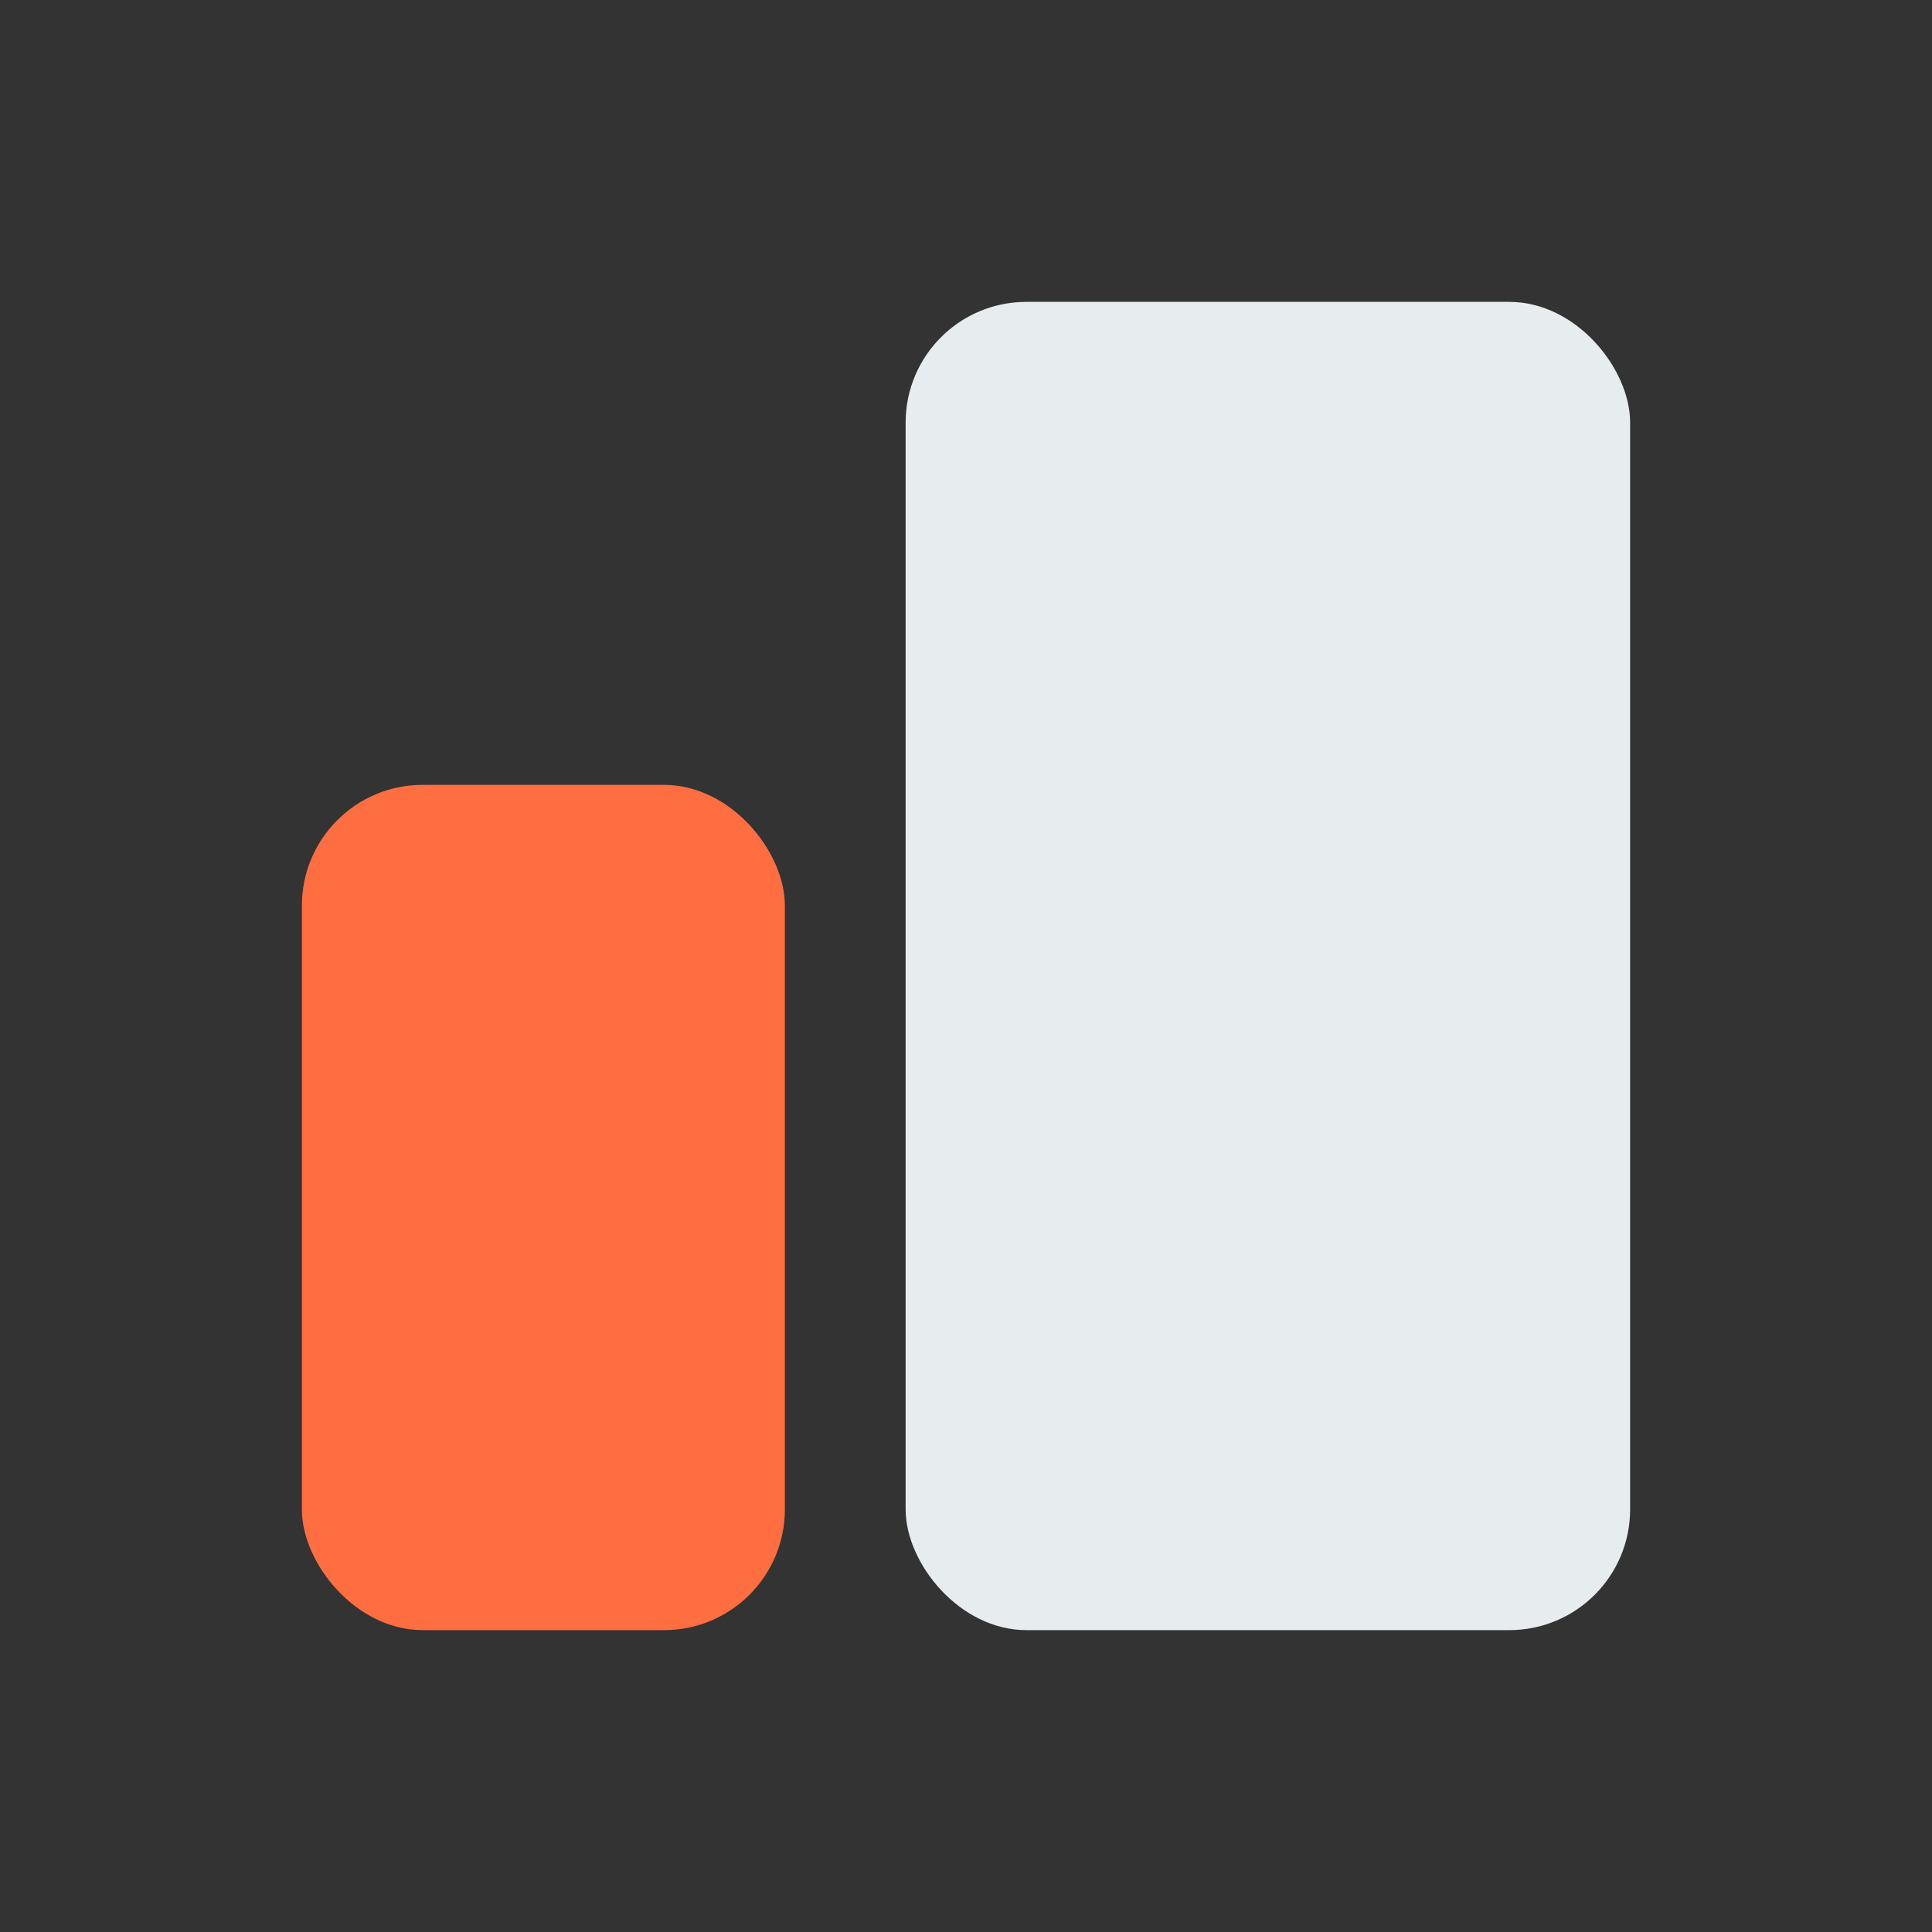
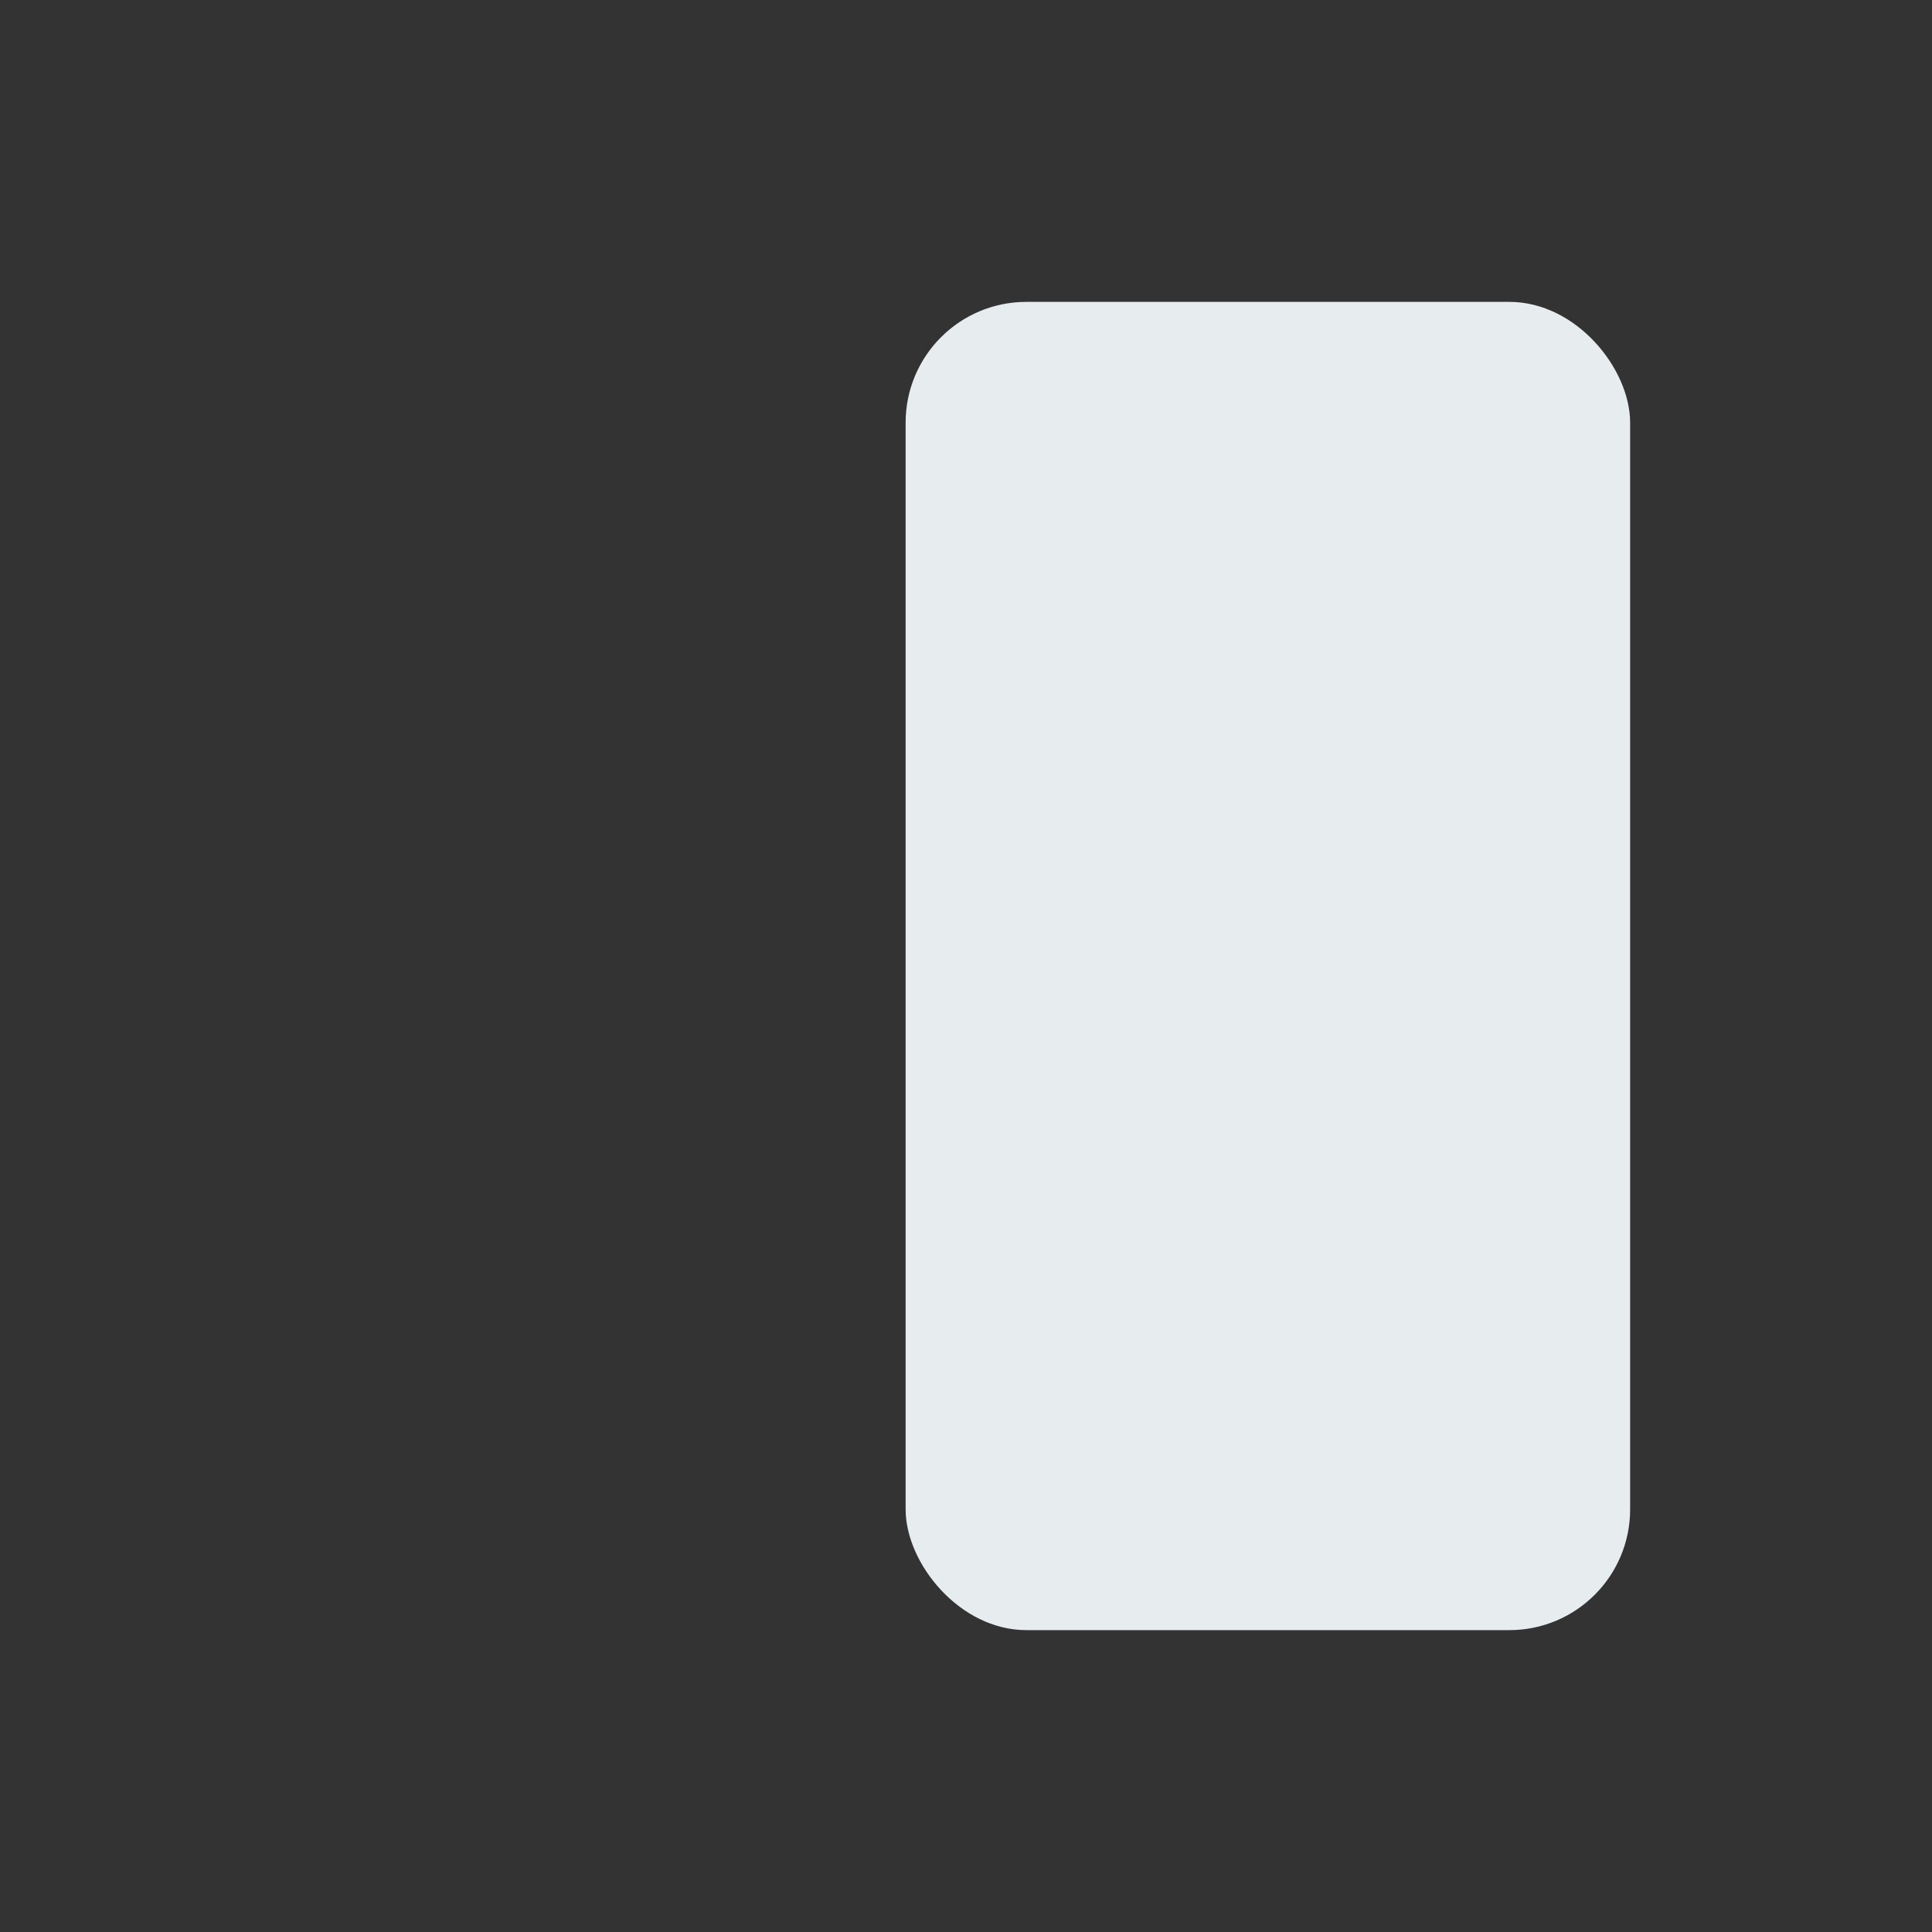
<svg xmlns="http://www.w3.org/2000/svg" width="32" height="32" viewBox="0 0 32 32">
  <rect x="0" y="0" width="32" height="32" fill="#333333" stroke="none" />
-   <rect x="5" y="13" width="8" height="14" rx="2" fill="#FF6E40" />
  <rect x="15" y="5" width="12" height="22" rx="2" fill="#E7ECEF" />
</svg>